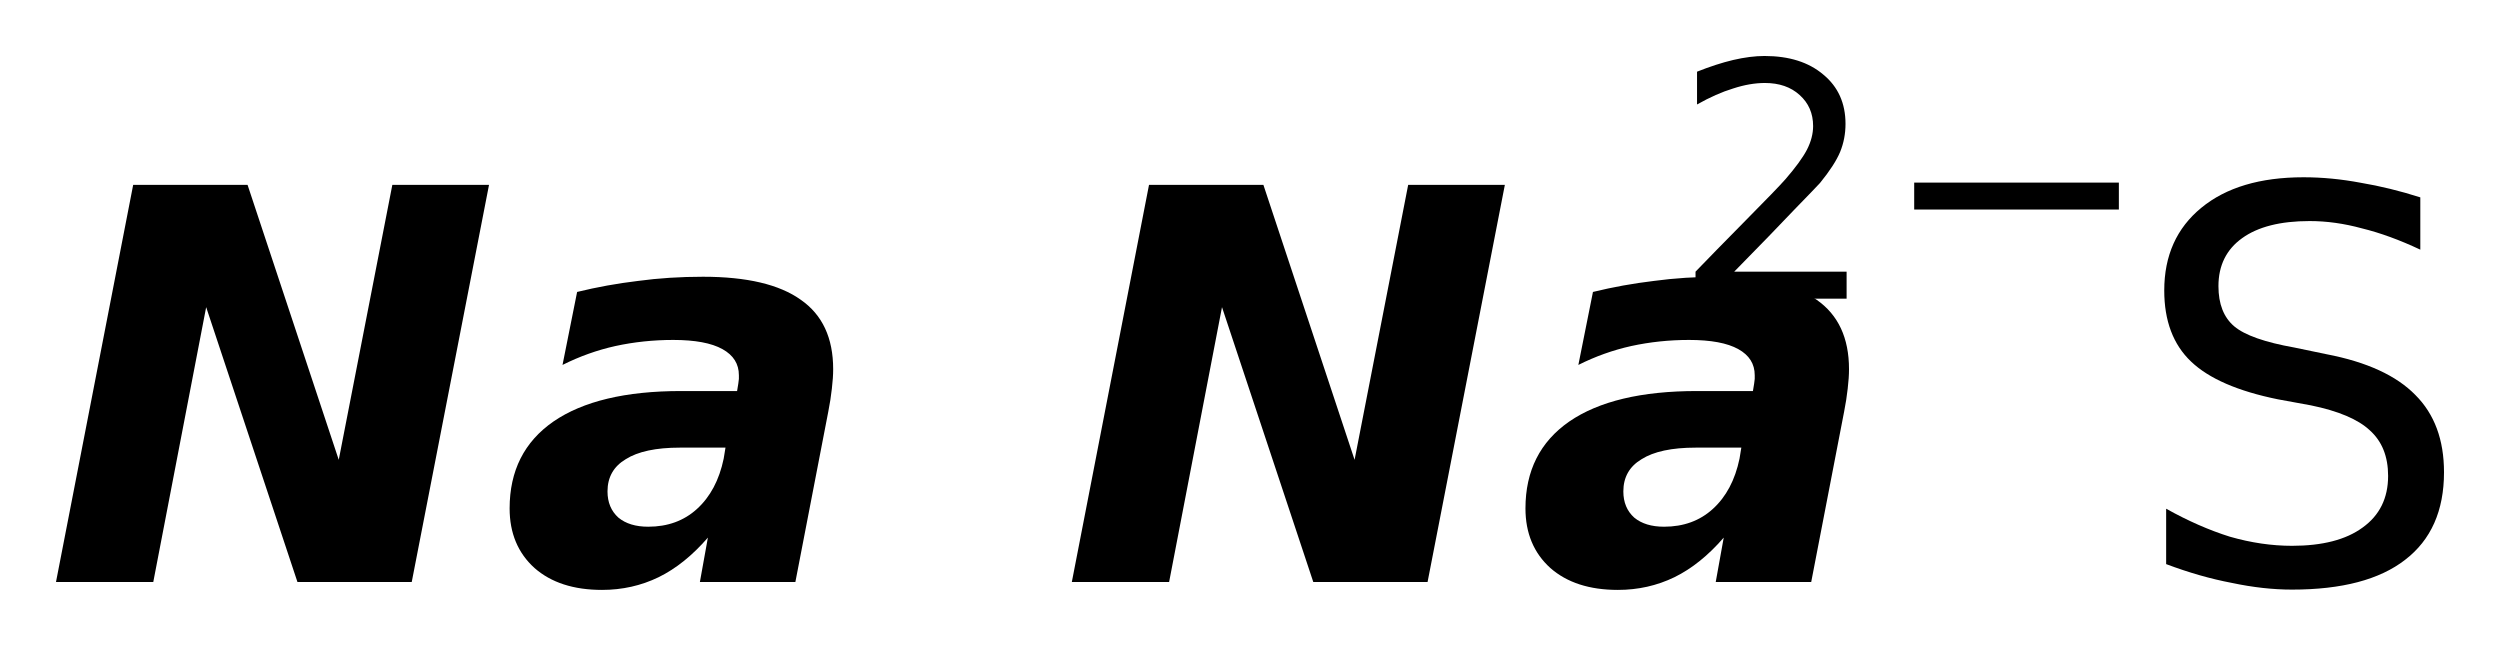
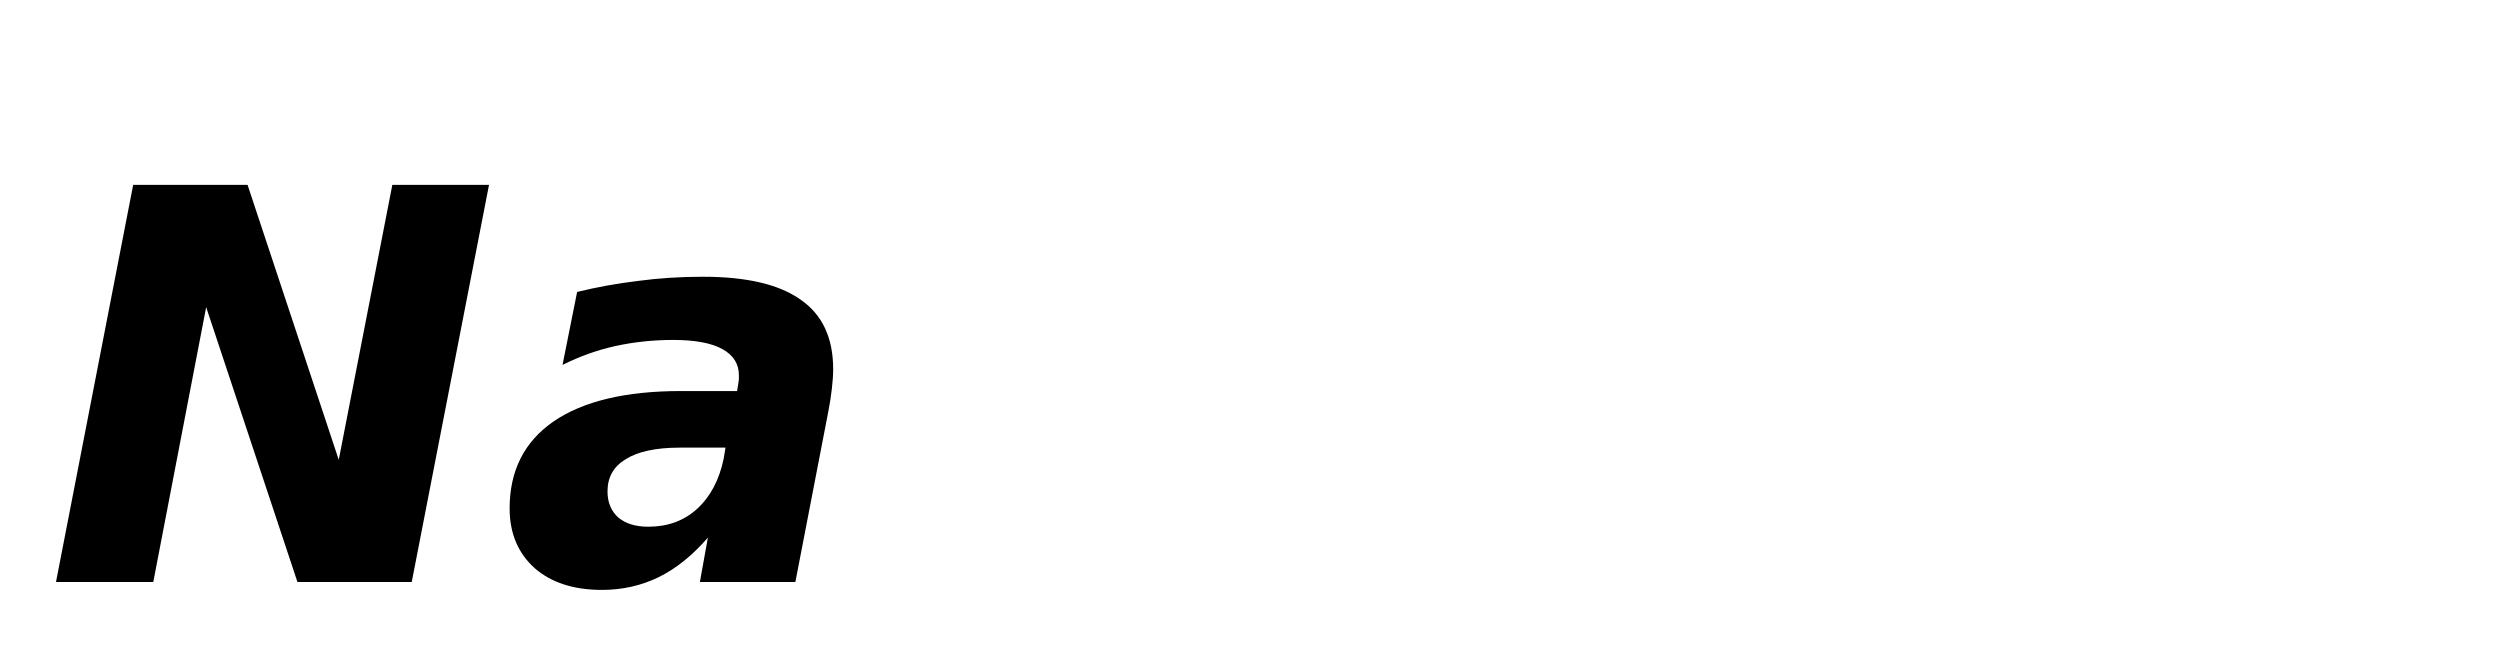
<svg xmlns="http://www.w3.org/2000/svg" version="1.2" width="25.004mm" height="6.46mm" viewBox="0 0 25.004 6.46">
  <desc>Generated by the Chemistry Development Kit (http://github.com/cdk)</desc>
  <g stroke-linecap="round" stroke-linejoin="round" fill="#000000">
-     <rect x=".0" y=".0" width="26.0" height="7.0" fill="#FFFFFF" stroke="none" />
    <g id="mol1" class="mol">
      <path id="mol1atm1" class="atom" d="M1.332 1.849h1.144l.912 2.75l.536 -2.75h.967l-.773 3.972h-1.143l-.913 -2.749l-.529 2.749h-.973l.772 -3.972zM6.8 4.477q-.359 .0 -.542 .116q-.182 .109 -.182 .322q-.0 .164 .109 .262q.11 .091 .298 .091q.292 -.0 .487 -.177q.201 -.182 .268 -.504l.018 -.11h-.456zM8.284 4.118l-.329 1.703h-.955l.08 -.444q-.232 .268 -.493 .396q-.262 .127 -.566 .127q-.426 .0 -.675 -.219q-.249 -.225 -.249 -.596q-.0 -.565 .438 -.869q.444 -.305 1.277 -.305h.56l.012 -.073q.006 -.036 .006 -.048q-.0 -.019 -.0 -.037q-.0 -.17 -.164 -.261q-.165 -.092 -.493 -.092q-.298 .0 -.578 .061q-.274 .061 -.529 .189l.146 -.73q.298 -.073 .608 -.11q.31 -.042 .651 -.042q.657 -.0 .979 .231q.323 .225 .323 .693q-.0 .086 -.013 .195q-.012 .11 -.036 .231z" stroke="none" />
-       <path id="mol1atm2" class="atom" d="M11.492 1.849h1.144l.912 2.75l.536 -2.75h.967l-.773 3.972h-1.143l-.913 -2.749l-.529 2.749h-.973l.772 -3.972zM16.96 4.477q-.359 .0 -.542 .116q-.182 .109 -.182 .322q-.0 .164 .109 .262q.11 .091 .298 .091q.292 -.0 .487 -.177q.201 -.182 .268 -.504l.018 -.11h-.456zM18.444 4.118l-.329 1.703h-.955l.08 -.444q-.232 .268 -.493 .396q-.262 .127 -.566 .127q-.426 .0 -.675 -.219q-.249 -.225 -.249 -.596q-.0 -.565 .438 -.869q.444 -.305 1.277 -.305h.56l.012 -.073q.006 -.036 .006 -.048q-.0 -.019 -.0 -.037q-.0 -.17 -.164 -.261q-.165 -.092 -.493 -.092q-.298 .0 -.578 .061q-.274 .061 -.529 .189l.146 -.73q.298 -.073 .608 -.11q.31 -.042 .651 -.042q.657 -.0 .979 .231q.323 .225 .323 .693q-.0 .086 -.013 .195q-.012 .11 -.036 .231z" stroke="none" />
      <g id="mol1atm3" class="atom">
-         <path d="M24.207 1.974v.523q-.31 -.146 -.584 -.213q-.267 -.073 -.523 -.073q-.438 .0 -.675 .171q-.237 .17 -.237 .48q-.0 .268 .158 .402q.158 .133 .602 .212l.322 .067q.603 .116 .888 .408q.286 .286 .286 .772q.0 .578 -.389 .876q-.383 .298 -1.131 .298q-.286 .0 -.602 -.067q-.317 -.06 -.657 -.188v-.554q.328 .183 .638 .28q.317 .091 .621 .091q.456 .0 .705 -.182q.256 -.183 .256 -.517q-.0 -.292 -.183 -.456q-.176 -.165 -.59 -.25l-.328 -.06q-.602 -.122 -.87 -.378q-.268 -.255 -.268 -.711q.0 -.523 .371 -.827q.371 -.305 1.022 -.305q.28 .0 .572 .055q.292 .049 .596 .146z" stroke="none" />
-         <path d="M17.345 2.717h1.124v.27h-1.511v-.27q.183 -.19 .5 -.511q.318 -.321 .398 -.412q.153 -.176 .216 -.296q.062 -.121 .062 -.237q-.0 -.19 -.135 -.311q-.132 -.12 -.347 -.12q-.15 .0 -.318 .055q-.168 .051 -.361 .16v-.328q.193 -.077 .361 -.117q.172 -.04 .314 -.04q.369 .0 .588 .186q.222 .183 .222 .493q.0 .149 -.054 .281q-.055 .131 -.201 .31q-.04 .044 -.256 .266q-.211 .223 -.602 .621zM19.145 1.826h2.047v.27h-2.047v-.27z" stroke="none" />
-       </g>
+         </g>
    </g>
  </g>
</svg>